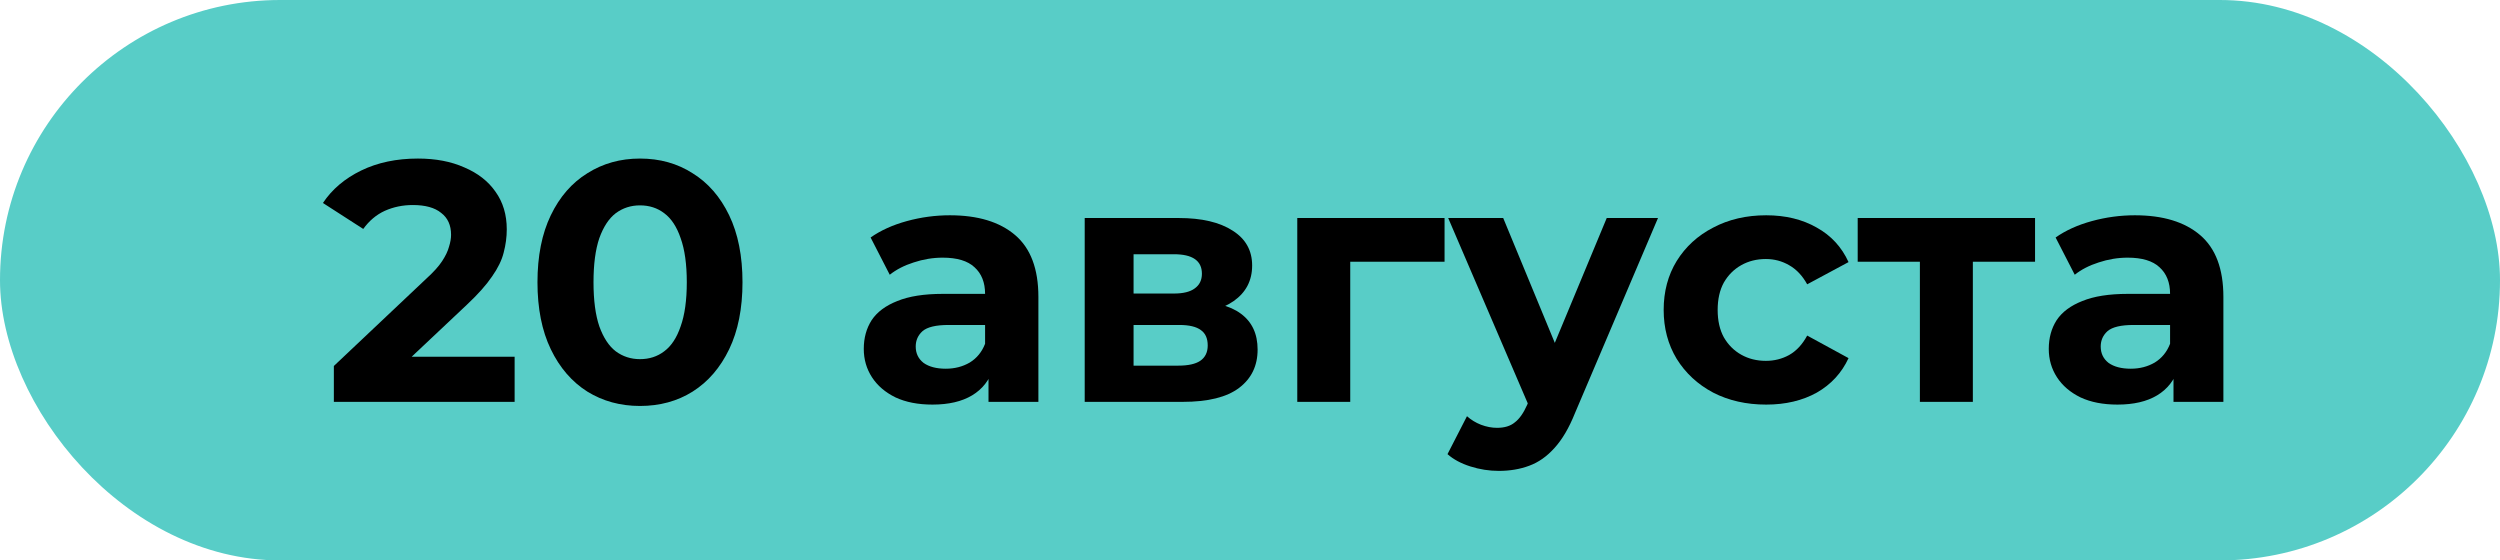
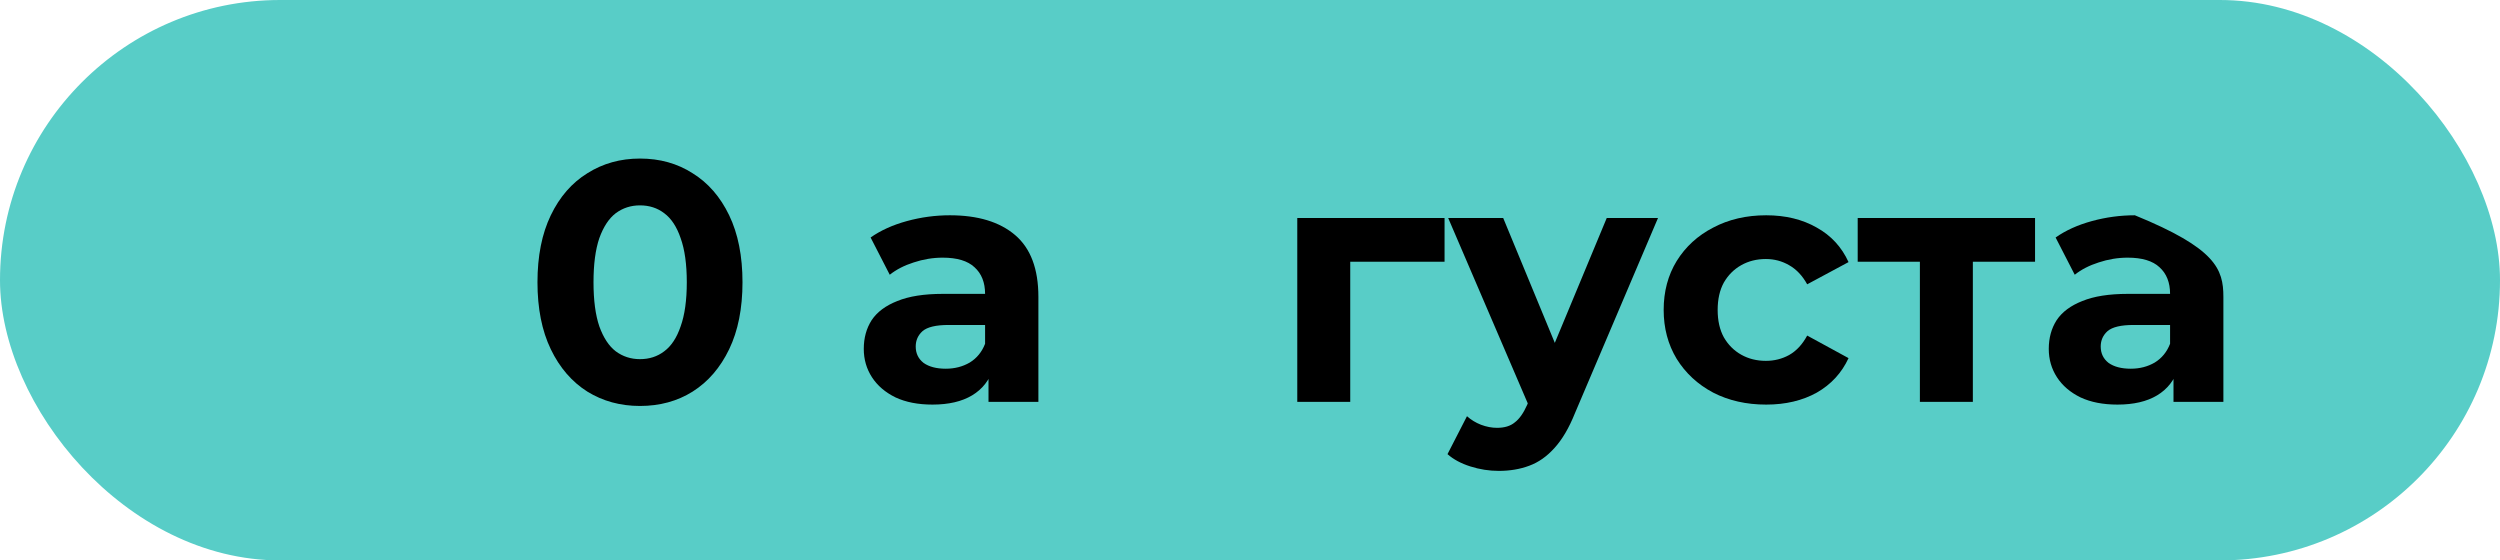
<svg xmlns="http://www.w3.org/2000/svg" width="1829" height="410" viewBox="0 0 1829 410" fill="none">
  <rect width="1829" height="410" rx="205" fill="#58CDC7" />
-   <path d="M244.25 294V267.75L311.75 204C317.083 199.167 321 194.833 323.5 191C326 187.167 327.667 183.667 328.5 180.5C329.5 177.333 330 174.417 330 171.75C330 164.75 327.583 159.417 322.75 155.75C318.083 151.917 311.167 150 302 150C294.667 150 287.833 151.417 281.5 154.25C275.333 157.083 270.083 161.5 265.75 167.5L236.25 148.5C242.917 138.5 252.25 130.583 264.25 124.75C276.25 118.917 290.083 116 305.75 116C318.75 116 330.083 118.167 339.75 122.5C349.583 126.667 357.167 132.583 362.5 140.25C368 147.917 370.75 157.083 370.75 167.75C370.75 173.417 370 179.083 368.5 184.75C367.167 190.25 364.333 196.083 360 202.25C355.833 208.417 349.667 215.333 341.5 223L285.5 275.75L277.75 261H376.5V294H244.25Z" fill="black" />
  <path d="M468.211 297C453.878 297 441.044 293.5 429.711 286.5C418.378 279.333 409.461 269 402.961 255.5C396.461 242 393.211 225.667 393.211 206.5C393.211 187.333 396.461 171 402.961 157.5C409.461 144 418.378 133.75 429.711 126.75C441.044 119.583 453.878 116 468.211 116C482.711 116 495.544 119.583 506.711 126.75C518.044 133.75 526.961 144 533.461 157.5C539.961 171 543.211 187.333 543.211 206.5C543.211 225.667 539.961 242 533.461 255.5C526.961 269 518.044 279.333 506.711 286.5C495.544 293.5 482.711 297 468.211 297ZM468.211 262.75C475.044 262.75 480.961 260.833 485.961 257C491.128 253.167 495.128 247.083 497.961 238.75C500.961 230.417 502.461 219.667 502.461 206.5C502.461 193.333 500.961 182.583 497.961 174.25C495.128 165.917 491.128 159.833 485.961 156C480.961 152.167 475.044 150.25 468.211 150.25C461.544 150.25 455.628 152.167 450.461 156C445.461 159.833 441.461 165.917 438.461 174.25C435.628 182.583 434.211 193.333 434.211 206.5C434.211 219.667 435.628 230.417 438.461 238.75C441.461 247.083 445.461 253.167 450.461 257C455.628 260.833 461.544 262.75 468.211 262.75Z" fill="black" />
  <path d="M723.189 294V267.75L720.689 262V215C720.689 206.667 718.106 200.167 712.939 195.5C707.939 190.833 700.189 188.5 689.689 188.5C682.523 188.5 675.439 189.667 668.439 192C661.606 194.167 655.773 197.167 650.939 201L636.939 173.75C644.273 168.583 653.106 164.583 663.439 161.75C673.773 158.917 684.273 157.5 694.939 157.5C715.439 157.5 731.356 162.333 742.689 172C754.023 181.667 759.689 196.75 759.689 217.25V294H723.189ZM682.189 296C671.689 296 662.689 294.25 655.189 290.75C647.689 287.083 641.939 282.167 637.939 276C633.939 269.833 631.939 262.917 631.939 255.25C631.939 247.25 633.856 240.25 637.689 234.25C641.689 228.25 647.939 223.583 656.439 220.25C664.939 216.75 676.023 215 689.689 215H725.439V237.75H693.939C684.773 237.75 678.439 239.25 674.939 242.25C671.606 245.25 669.939 249 669.939 253.5C669.939 258.5 671.856 262.5 675.689 265.5C679.689 268.333 685.106 269.75 691.939 269.75C698.439 269.75 704.273 268.25 709.439 265.25C714.606 262.083 718.356 257.5 720.689 251.5L726.689 269.5C723.856 278.167 718.689 284.75 711.189 289.25C703.689 293.75 694.023 296 682.189 296Z" fill="black" />
-   <path d="M793.568 294V159.5H862.318C879.152 159.5 892.318 162.583 901.818 168.75C911.318 174.75 916.068 183.25 916.068 194.25C916.068 205.25 911.568 213.917 902.568 220.25C893.735 226.417 881.985 229.5 867.318 229.5L871.318 220.5C887.652 220.5 899.818 223.5 907.818 229.5C915.985 235.5 920.068 244.25 920.068 255.75C920.068 267.583 915.568 276.917 906.568 283.75C897.568 290.583 883.818 294 865.318 294H793.568ZM829.318 267.5H862.068C869.235 267.5 874.568 266.333 878.068 264C881.735 261.5 883.568 257.75 883.568 252.75C883.568 247.583 881.902 243.833 878.568 241.5C875.235 239 869.985 237.75 862.818 237.75H829.318V267.5ZM829.318 214.75H858.818C865.652 214.75 870.735 213.5 874.068 211C877.568 208.5 879.318 204.917 879.318 200.25C879.318 195.417 877.568 191.833 874.068 189.5C870.735 187.167 865.652 186 858.818 186H829.318V214.75Z" fill="black" />
  <path d="M949.086 294V159.5H1056.84V191.5H979.086L987.836 183V294H949.086Z" fill="black" />
  <path d="M1096.49 344.5C1089.49 344.5 1082.57 343.417 1075.74 341.25C1068.9 339.083 1063.32 336.083 1058.99 332.25L1073.24 304.5C1076.24 307.167 1079.65 309.25 1083.49 310.75C1087.49 312.25 1091.4 313 1095.24 313C1100.74 313 1105.07 311.667 1108.24 309C1111.57 306.5 1114.57 302.25 1117.24 296.25L1124.24 279.75L1127.24 275.5L1175.49 159.5H1212.99L1152.24 302.25C1147.9 313.083 1142.9 321.583 1137.24 327.75C1131.74 333.917 1125.57 338.25 1118.74 340.75C1112.07 343.25 1104.65 344.5 1096.49 344.5ZM1119.49 299.25L1059.49 159.5H1099.74L1146.24 272L1119.49 299.25Z" fill="black" />
  <path d="M1292.14 296C1277.64 296 1264.72 293.083 1253.39 287.25C1242.06 281.25 1233.14 273 1226.64 262.5C1220.31 252 1217.14 240.083 1217.14 226.75C1217.14 213.25 1220.31 201.333 1226.64 191C1233.14 180.5 1242.06 172.333 1253.39 166.5C1264.72 160.5 1277.64 157.5 1292.14 157.5C1306.31 157.5 1318.64 160.5 1329.14 166.5C1339.64 172.333 1347.39 180.75 1352.39 191.75L1322.14 208C1318.64 201.667 1314.22 197 1308.89 194C1303.72 191 1298.06 189.5 1291.89 189.5C1285.22 189.5 1279.22 191 1273.89 194C1268.56 197 1264.31 201.25 1261.14 206.75C1258.14 212.25 1256.64 218.917 1256.64 226.75C1256.64 234.583 1258.14 241.25 1261.14 246.75C1264.31 252.25 1268.56 256.5 1273.89 259.5C1279.22 262.5 1285.22 264 1291.89 264C1298.06 264 1303.72 262.583 1308.89 259.75C1314.22 256.75 1318.64 252 1322.14 245.5L1352.39 262C1347.39 272.833 1339.64 281.25 1329.14 287.25C1318.64 293.083 1306.31 296 1292.14 296Z" fill="black" />
  <path d="M1404.59 294V182.5L1413.34 191.5H1359.09V159.5H1488.84V191.5H1434.59L1443.34 182.5V294H1404.59Z" fill="black" />
-   <path d="M1590.13 294V267.75L1587.63 262V215C1587.63 206.667 1585.05 200.167 1579.88 195.5C1574.88 190.833 1567.13 188.5 1556.63 188.5C1549.47 188.5 1542.38 189.667 1535.38 192C1528.55 194.167 1522.72 197.167 1517.88 201L1503.88 173.75C1511.22 168.583 1520.05 164.583 1530.38 161.75C1540.72 158.917 1551.22 157.5 1561.88 157.5C1582.38 157.5 1598.3 162.333 1609.63 172C1620.97 181.667 1626.63 196.75 1626.63 217.25V294H1590.13ZM1549.13 296C1538.63 296 1529.63 294.25 1522.13 290.75C1514.63 287.083 1508.88 282.167 1504.88 276C1500.88 269.833 1498.88 262.917 1498.88 255.25C1498.88 247.25 1500.8 240.25 1504.63 234.25C1508.63 228.25 1514.88 223.583 1523.38 220.25C1531.88 216.75 1542.97 215 1556.63 215H1592.38V237.75H1560.88C1551.72 237.75 1545.38 239.25 1541.88 242.25C1538.55 245.25 1536.88 249 1536.88 253.5C1536.88 258.5 1538.8 262.5 1542.63 265.5C1546.63 268.333 1552.05 269.75 1558.88 269.75C1565.38 269.75 1571.22 268.25 1576.38 265.25C1581.55 262.083 1585.3 257.5 1587.63 251.5L1593.63 269.5C1590.8 278.167 1585.63 284.75 1578.13 289.25C1570.63 293.75 1560.97 296 1549.13 296Z" fill="black" />
+   <path d="M1590.13 294V267.75L1587.63 262V215C1587.63 206.667 1585.05 200.167 1579.88 195.5C1574.88 190.833 1567.13 188.5 1556.63 188.5C1549.47 188.5 1542.38 189.667 1535.38 192C1528.55 194.167 1522.72 197.167 1517.88 201L1503.88 173.75C1511.22 168.583 1520.05 164.583 1530.38 161.75C1540.72 158.917 1551.22 157.5 1561.88 157.5C1620.97 181.667 1626.63 196.75 1626.63 217.25V294H1590.13ZM1549.13 296C1538.63 296 1529.63 294.25 1522.13 290.75C1514.63 287.083 1508.88 282.167 1504.88 276C1500.88 269.833 1498.88 262.917 1498.88 255.25C1498.88 247.25 1500.8 240.25 1504.63 234.25C1508.63 228.25 1514.88 223.583 1523.38 220.25C1531.88 216.75 1542.97 215 1556.63 215H1592.38V237.75H1560.88C1551.72 237.75 1545.38 239.25 1541.88 242.25C1538.55 245.25 1536.88 249 1536.88 253.5C1536.88 258.5 1538.8 262.5 1542.63 265.5C1546.63 268.333 1552.05 269.75 1558.88 269.75C1565.38 269.75 1571.22 268.25 1576.38 265.25C1581.55 262.083 1585.3 257.5 1587.63 251.5L1593.63 269.5C1590.8 278.167 1585.63 284.75 1578.13 289.25C1570.63 293.75 1560.97 296 1549.13 296Z" fill="black" />
</svg>